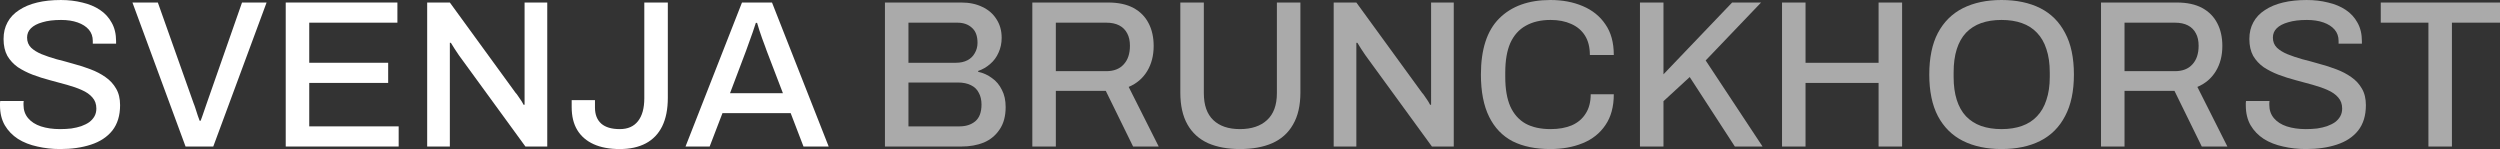
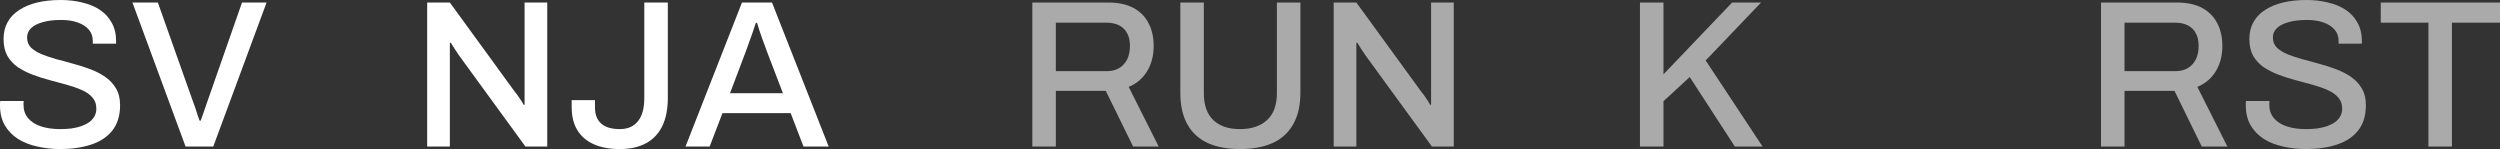
<svg xmlns="http://www.w3.org/2000/svg" id="Ebene_2" viewBox="0 0 1310 78.1">
  <rect x="0" y="0" width="1310" height="78.1" fill="#333333" stroke="none" />
  <defs>
    <style>.cls-1{fill:#aaa;}.cls-1,.cls-2{stroke-width:0px;}.cls-2{fill:#fff;}</style>
  </defs>
  <g id="Ebene_1-2">
    <path class="cls-2" d="m359.21,76.78L388.8,1.32h15.73l29.7,75.46h-13.2l-6.71-17.49h-35.75l-6.71,17.49h-12.65Zm23.32-27.94h27.72l-8.47-22.11c-.22-.66-.55-1.58-.99-2.75-.44-1.17-.92-2.46-1.43-3.85-.44-1.39-.92-2.79-1.43-4.18-.44-1.47-.84-2.79-1.21-3.96h-.66c-.44,1.39-.99,3.04-1.65,4.95-.66,1.91-1.32,3.74-1.98,5.5-.59,1.76-1.1,3.19-1.54,4.29l-8.36,22.11Z" />
    <path class="cls-2" d="m324.75,78.1c-5.35,0-9.9-.84-13.64-2.53-3.74-1.69-6.6-4.14-8.58-7.37-1.98-3.23-2.97-7.26-2.97-12.1v-3.63h12.21v3.96c0,3.59,1.1,6.38,3.3,8.36,2.2,1.91,5.43,2.86,9.68,2.86s7.37-1.39,9.57-4.18c2.2-2.79,3.3-6.78,3.3-11.99V1.32h12.32v49.94c0,5.94-.99,10.93-2.97,14.96-1.98,3.96-4.84,6.93-8.58,8.91-3.74,1.98-8.29,2.97-13.64,2.97Z" />
    <path class="cls-2" d="m223.84,76.78V1.32h11.88l34.43,47.3c.44.44.92,1.06,1.43,1.87.59.81,1.14,1.61,1.65,2.42.51.81.88,1.47,1.1,1.98h.55V1.32h11.88v75.46h-11.44l-34.87-47.85c-.59-.88-1.32-1.98-2.2-3.3-.88-1.39-1.54-2.46-1.98-3.19h-.55v54.34h-11.88Z" />
-     <path class="cls-2" d="m149.72,76.78V1.32h58.52v10.56h-46.2v21.01h41.36v10.56h-41.36v22.77h46.86v10.56h-59.18Z" />
    <path class="cls-2" d="m97.23,76.78L69.4,1.32h13.31l18.7,52.69c.37.88.73,1.91,1.1,3.08.37,1.17.73,2.31,1.1,3.41.37,1.03.7,1.94.99,2.75h.55c.29-.81.62-1.72.99-2.75.37-1.03.73-2.09,1.1-3.19.37-1.1.73-2.16,1.1-3.19L126.82,1.32h12.87l-27.94,75.46h-14.52Z" />
    <path class="cls-2" d="m31.46,78.1c-4.11,0-8.07-.44-11.88-1.32-3.81-.81-7.19-2.13-10.12-3.96-2.93-1.91-5.24-4.29-6.93-7.15-1.69-2.93-2.53-6.42-2.53-10.45v-1.21c.07-.44.11-.81.11-1.1h12.32c0,.22-.04.55-.11.99v1.1c0,2.71.81,5.02,2.42,6.93,1.61,1.91,3.85,3.34,6.71,4.29,2.93.95,6.27,1.43,10.01,1.43,2.05,0,4.03-.11,5.94-.33,1.91-.29,3.63-.7,5.17-1.21,1.61-.59,3.01-1.28,4.18-2.09,1.17-.88,2.09-1.91,2.75-3.08.66-1.17.99-2.53.99-4.07,0-2.35-.7-4.29-2.09-5.83-1.32-1.54-3.15-2.82-5.5-3.85-2.27-1.03-4.88-1.94-7.81-2.75-2.86-.81-5.83-1.61-8.91-2.42-3.08-.81-6.09-1.76-9.02-2.86-2.86-1.1-5.46-2.42-7.81-3.96-2.27-1.61-4.11-3.59-5.5-5.94-1.32-2.42-1.98-5.35-1.98-8.8s.7-6.23,2.09-8.8c1.39-2.57,3.41-4.69,6.05-6.38,2.64-1.76,5.79-3.08,9.46-3.96,3.67-.88,7.81-1.32,12.43-1.32,3.96,0,7.7.44,11.22,1.32,3.52.81,6.6,2.09,9.24,3.85,2.64,1.76,4.69,4,6.16,6.71,1.54,2.71,2.31,5.94,2.31,9.68v1.32h-12.21v-1.43c0-2.35-.7-4.33-2.09-5.94-1.39-1.61-3.34-2.86-5.83-3.74-2.49-.88-5.39-1.32-8.69-1.32-3.89,0-7.15.4-9.79,1.21-2.64.73-4.66,1.8-6.05,3.19-1.32,1.32-1.98,2.93-1.98,4.84,0,2.13.7,3.89,2.09,5.28,1.39,1.32,3.23,2.46,5.5,3.41,2.35.95,4.95,1.83,7.81,2.64,2.93.73,5.9,1.54,8.91,2.42,3.08.81,6.05,1.76,8.91,2.86,2.93,1.1,5.54,2.46,7.81,4.07,2.35,1.61,4.22,3.63,5.61,6.05,1.39,2.35,2.09,5.24,2.09,8.69,0,5.43-1.36,9.86-4.07,13.31-2.71,3.37-6.45,5.83-11.22,7.37-4.69,1.54-10.08,2.31-16.17,2.31Z" />
    <path class="cls-1" d="m1272.49,76.78V11.88h-24.97V1.32h62.48v10.56h-25.19v64.9h-12.32Z" />
    <path class="cls-1" d="m1208.26,78.1c-4.11,0-8.07-.44-11.88-1.32-3.81-.81-7.19-2.13-10.12-3.96-2.93-1.91-5.24-4.29-6.93-7.15-1.69-2.93-2.53-6.42-2.53-10.45v-1.21c.07-.44.11-.81.11-1.1h12.32c0,.22-.04.55-.11.99v1.1c0,2.71.81,5.02,2.42,6.93s3.85,3.34,6.71,4.29c2.93.95,6.27,1.43,10.01,1.43,2.05,0,4.03-.11,5.94-.33,1.91-.29,3.63-.7,5.17-1.21,1.61-.59,3.01-1.28,4.18-2.09,1.17-.88,2.09-1.91,2.75-3.08.66-1.17.99-2.53.99-4.07,0-2.35-.7-4.29-2.09-5.83-1.32-1.54-3.15-2.82-5.5-3.85-2.27-1.03-4.88-1.94-7.81-2.75-2.86-.81-5.83-1.61-8.91-2.42-3.08-.81-6.09-1.76-9.02-2.86-2.86-1.1-5.46-2.42-7.81-3.96-2.27-1.61-4.11-3.59-5.5-5.94-1.32-2.42-1.98-5.35-1.98-8.8s.7-6.23,2.09-8.8c1.39-2.57,3.41-4.69,6.05-6.38,2.64-1.76,5.79-3.08,9.46-3.96,3.67-.88,7.81-1.32,12.43-1.32,3.96,0,7.7.44,11.22,1.32,3.52.81,6.6,2.09,9.24,3.85,2.64,1.76,4.69,4,6.16,6.71,1.54,2.71,2.31,5.94,2.31,9.68v1.32h-12.21v-1.43c0-2.35-.7-4.33-2.09-5.94s-3.34-2.86-5.83-3.74c-2.49-.88-5.39-1.32-8.69-1.32-3.89,0-7.15.4-9.79,1.21-2.64.73-4.66,1.8-6.05,3.19-1.32,1.32-1.98,2.93-1.98,4.84,0,2.13.7,3.89,2.09,5.28,1.39,1.32,3.23,2.46,5.5,3.41,2.35.95,4.95,1.83,7.81,2.64,2.93.73,5.9,1.54,8.91,2.42,3.08.81,6.05,1.76,8.91,2.86,2.93,1.1,5.54,2.46,7.81,4.07,2.35,1.61,4.22,3.63,5.61,6.05,1.39,2.35,2.09,5.24,2.09,8.69,0,5.43-1.36,9.86-4.07,13.31-2.71,3.37-6.45,5.83-11.22,7.37-4.69,1.54-10.08,2.31-16.17,2.31Z" />
    <path class="cls-1" d="m1100.93,76.78V1.32h39.71c5.36,0,9.79.95,13.31,2.86,3.52,1.91,6.16,4.58,7.92,8.03,1.76,3.37,2.64,7.33,2.64,11.88,0,5.06-1.13,9.46-3.41,13.2-2.27,3.74-5.5,6.49-9.68,8.25l15.73,31.24h-13.42l-14.3-29.15h-26.18v29.15h-12.32Zm12.32-39.49h26.4c3.96,0,7.01-1.17,9.13-3.52,2.2-2.35,3.3-5.61,3.3-9.79,0-2.57-.47-4.73-1.43-6.49-.95-1.83-2.34-3.23-4.18-4.18-1.83-.95-4.1-1.43-6.82-1.43h-26.4v25.41Z" />
-     <path class="cls-1" d="m1048.78,78.1c-7.78,0-14.52-1.43-20.24-4.29-5.65-2.86-10.01-7.19-13.09-12.98-3.01-5.79-4.51-13.05-4.51-21.78s1.5-16.06,4.51-21.78c3.08-5.79,7.44-10.12,13.09-12.98,5.72-2.86,12.46-4.29,20.24-4.29s14.7,1.43,20.35,4.29c5.64,2.86,9.97,7.19,12.98,12.98,3.08,5.72,4.62,12.98,4.62,21.78s-1.54,15.99-4.62,21.78c-3.01,5.79-7.34,10.12-12.98,12.98-5.65,2.86-12.43,4.29-20.35,4.29Zm0-10.45c4.03,0,7.59-.55,10.67-1.65,3.15-1.1,5.79-2.79,7.92-5.06,2.2-2.27,3.85-5.13,4.95-8.58,1.17-3.45,1.76-7.44,1.76-11.99v-2.42c0-4.69-.59-8.76-1.76-12.21-1.1-3.45-2.75-6.31-4.95-8.58-2.13-2.27-4.77-3.96-7.92-5.06-3.08-1.1-6.64-1.65-10.67-1.65s-7.52.55-10.67,1.65c-3.08,1.1-5.72,2.79-7.92,5.06-2.13,2.27-3.74,5.13-4.84,8.58-1.1,3.45-1.65,7.52-1.65,12.21v2.42c0,4.55.55,8.54,1.65,11.99s2.71,6.31,4.84,8.58c2.2,2.27,4.84,3.96,7.92,5.06,3.15,1.1,6.71,1.65,10.67,1.65Z" />
-     <path class="cls-1" d="m933.78,76.78V1.32h12.32v31.57h38.28V1.32h12.32v75.46h-12.32v-33.33h-38.28v33.33h-12.32Z" />
    <path class="cls-1" d="m859.34,76.78V1.32h12.32v37.62L907.63,1.32h15.18l-29.04,30.36,29.81,45.1h-14.52l-23.65-36.41-13.75,12.65v23.76h-12.32Z" />
-     <path class="cls-1" d="m812.3,78.1c-7.7,0-14.26-1.36-19.69-4.07-5.35-2.79-9.46-7.08-12.32-12.87s-4.29-13.16-4.29-22.11c0-13.2,3.19-22.99,9.57-29.37,6.45-6.45,15.4-9.68,26.84-9.68,6.31,0,11.95,1.06,16.94,3.19,5.06,2.13,9.02,5.32,11.88,9.57,2.93,4.18,4.4,9.53,4.4,16.06h-12.54c0-4.03-.84-7.41-2.53-10.12-1.69-2.71-4.11-4.77-7.26-6.16-3.08-1.39-6.67-2.09-10.78-2.09-5.13,0-9.5,1.03-13.09,3.08-3.52,1.98-6.2,4.99-8.03,9.02-1.76,4.03-2.64,9.17-2.64,15.4v2.42c0,6.23.88,11.37,2.64,15.4,1.83,4.03,4.51,7.04,8.03,9.02,3.52,1.91,7.88,2.86,13.09,2.86,4.25,0,7.96-.66,11.11-1.98,3.15-1.39,5.57-3.45,7.26-6.16,1.76-2.71,2.64-6.09,2.64-10.12h12.1c0,6.53-1.47,11.92-4.4,16.17-2.86,4.25-6.82,7.41-11.88,9.46-4.99,2.05-10.67,3.08-17.05,3.08Z" />
    <path class="cls-1" d="m698.85,76.78V1.32h11.88l34.43,47.3c.44.44.92,1.06,1.43,1.87.59.81,1.14,1.61,1.65,2.42.51.81.88,1.47,1.1,1.98h.55V1.32h11.88v75.46h-11.44l-34.87-47.85c-.59-.88-1.32-1.98-2.2-3.3-.88-1.39-1.54-2.46-1.98-3.19h-.55v54.34h-11.88Z" />
    <path class="cls-1" d="m649.73,78.1c-6.45,0-12.03-1.03-16.72-3.08-4.69-2.13-8.29-5.39-10.78-9.79-2.49-4.4-3.74-9.97-3.74-16.72V1.32h12.32v47.52c0,6.23,1.65,10.93,4.95,14.08,3.3,3.15,7.96,4.73,13.97,4.73s10.82-1.58,14.19-4.73c3.45-3.15,5.17-7.85,5.17-14.08V1.32h12.32v47.19c0,6.75-1.28,12.32-3.85,16.72-2.49,4.4-6.12,7.66-10.89,9.79-4.69,2.05-10.34,3.08-16.94,3.08Z" />
    <path class="cls-1" d="m540.94,76.78V1.32h39.71c5.35,0,9.79.95,13.31,2.86,3.52,1.91,6.16,4.58,7.92,8.03,1.76,3.37,2.64,7.33,2.64,11.88,0,5.06-1.14,9.46-3.41,13.2-2.27,3.74-5.5,6.49-9.68,8.25l15.73,31.24h-13.42l-14.3-29.15h-26.18v29.15h-12.32Zm12.32-39.49h26.4c3.96,0,7-1.17,9.13-3.52,2.2-2.35,3.3-5.61,3.3-9.79,0-2.57-.48-4.73-1.43-6.49-.95-1.83-2.35-3.23-4.18-4.18-1.83-.95-4.11-1.43-6.82-1.43h-26.4v25.41Z" />
-     <path class="cls-1" d="m463.71,76.78V1.32h40.04c4.18,0,7.85.77,11,2.31,3.15,1.47,5.61,3.59,7.37,6.38,1.83,2.79,2.75,6.05,2.75,9.79,0,2.86-.55,5.46-1.65,7.81-1.03,2.35-2.49,4.33-4.4,5.94-1.83,1.61-3.92,2.82-6.27,3.63v.44c2.71.59,5.13,1.69,7.26,3.3,2.2,1.54,3.92,3.59,5.17,6.16,1.32,2.49,1.98,5.5,1.98,9.02,0,4.77-1.06,8.69-3.19,11.77-2.05,3.08-4.8,5.35-8.25,6.82-3.45,1.39-7.37,2.09-11.77,2.09h-40.04Zm12.32-10.56h26.73c3.37,0,6.12-.88,8.25-2.64,2.2-1.83,3.3-4.77,3.3-8.8,0-2.42-.48-4.47-1.43-6.16-.88-1.76-2.24-3.08-4.07-3.96-1.83-.95-4.14-1.43-6.93-1.43h-25.85v22.99Zm0-33.33h24.86c2.35,0,4.36-.44,6.05-1.32,1.69-.88,2.97-2.13,3.85-3.74.95-1.61,1.43-3.41,1.43-5.39,0-3.59-.99-6.23-2.97-7.92-1.91-1.76-4.44-2.64-7.59-2.64h-25.63v21.01Z" />
  </g>
</svg>